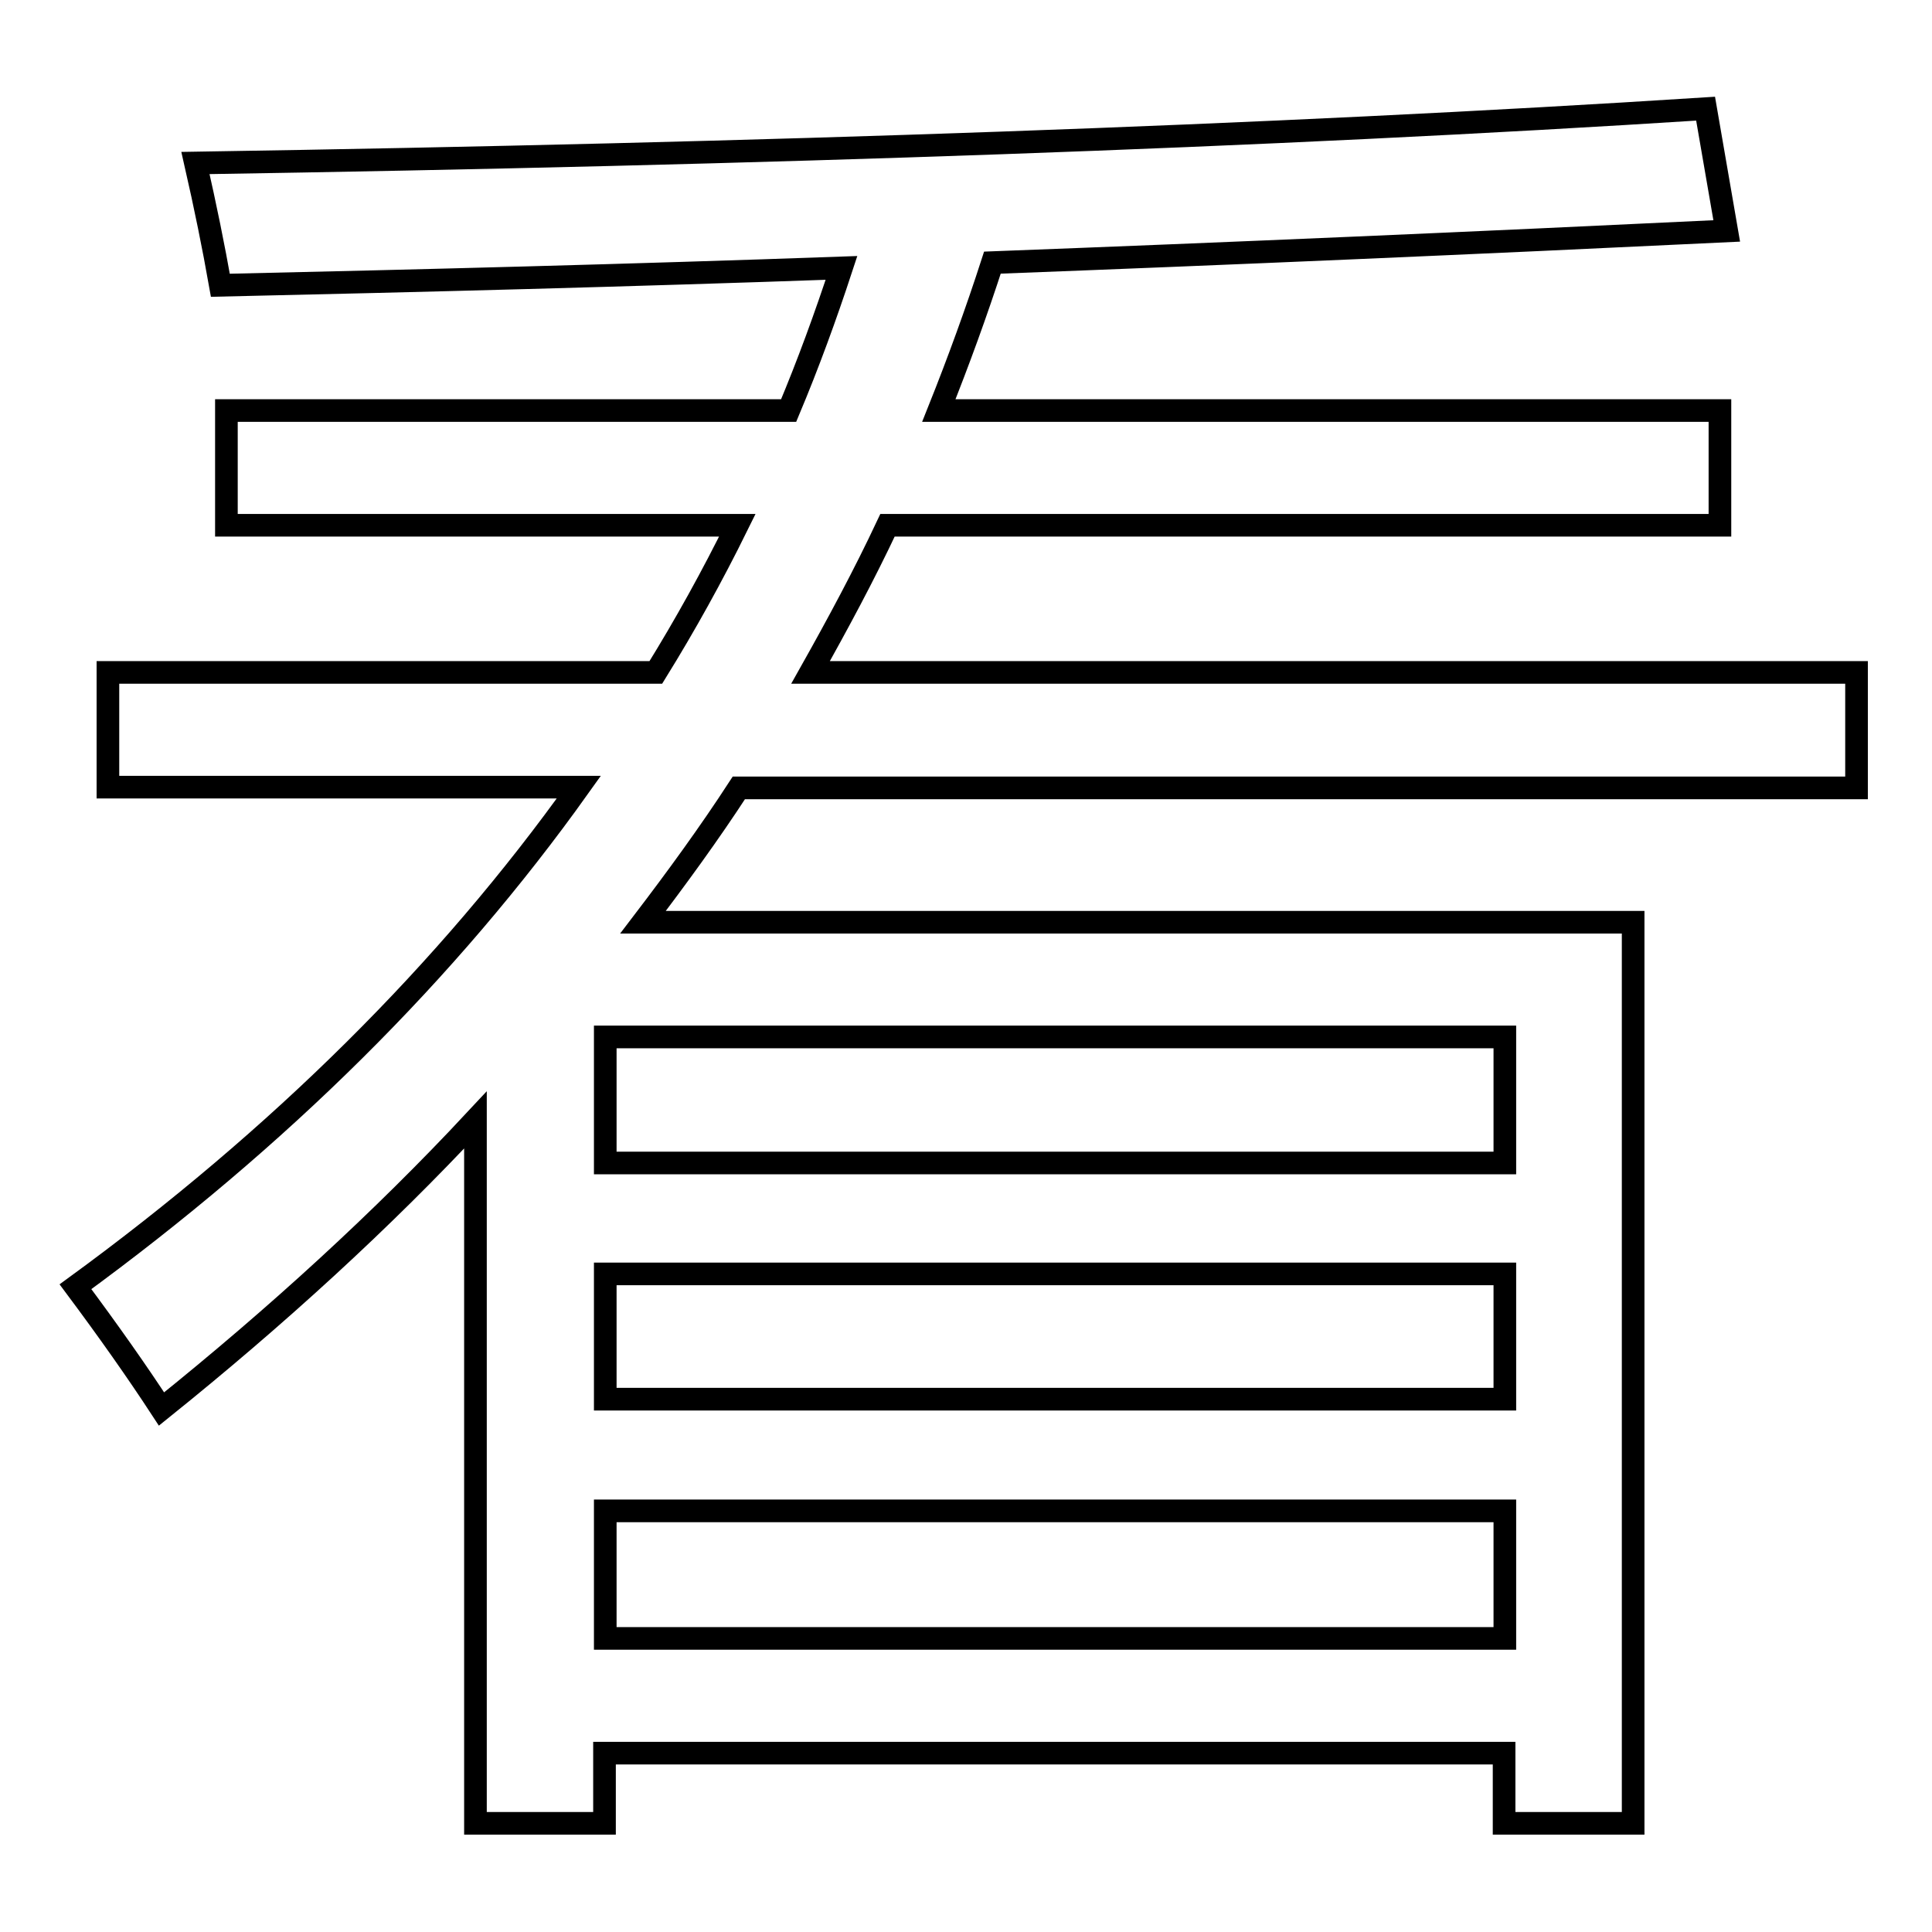
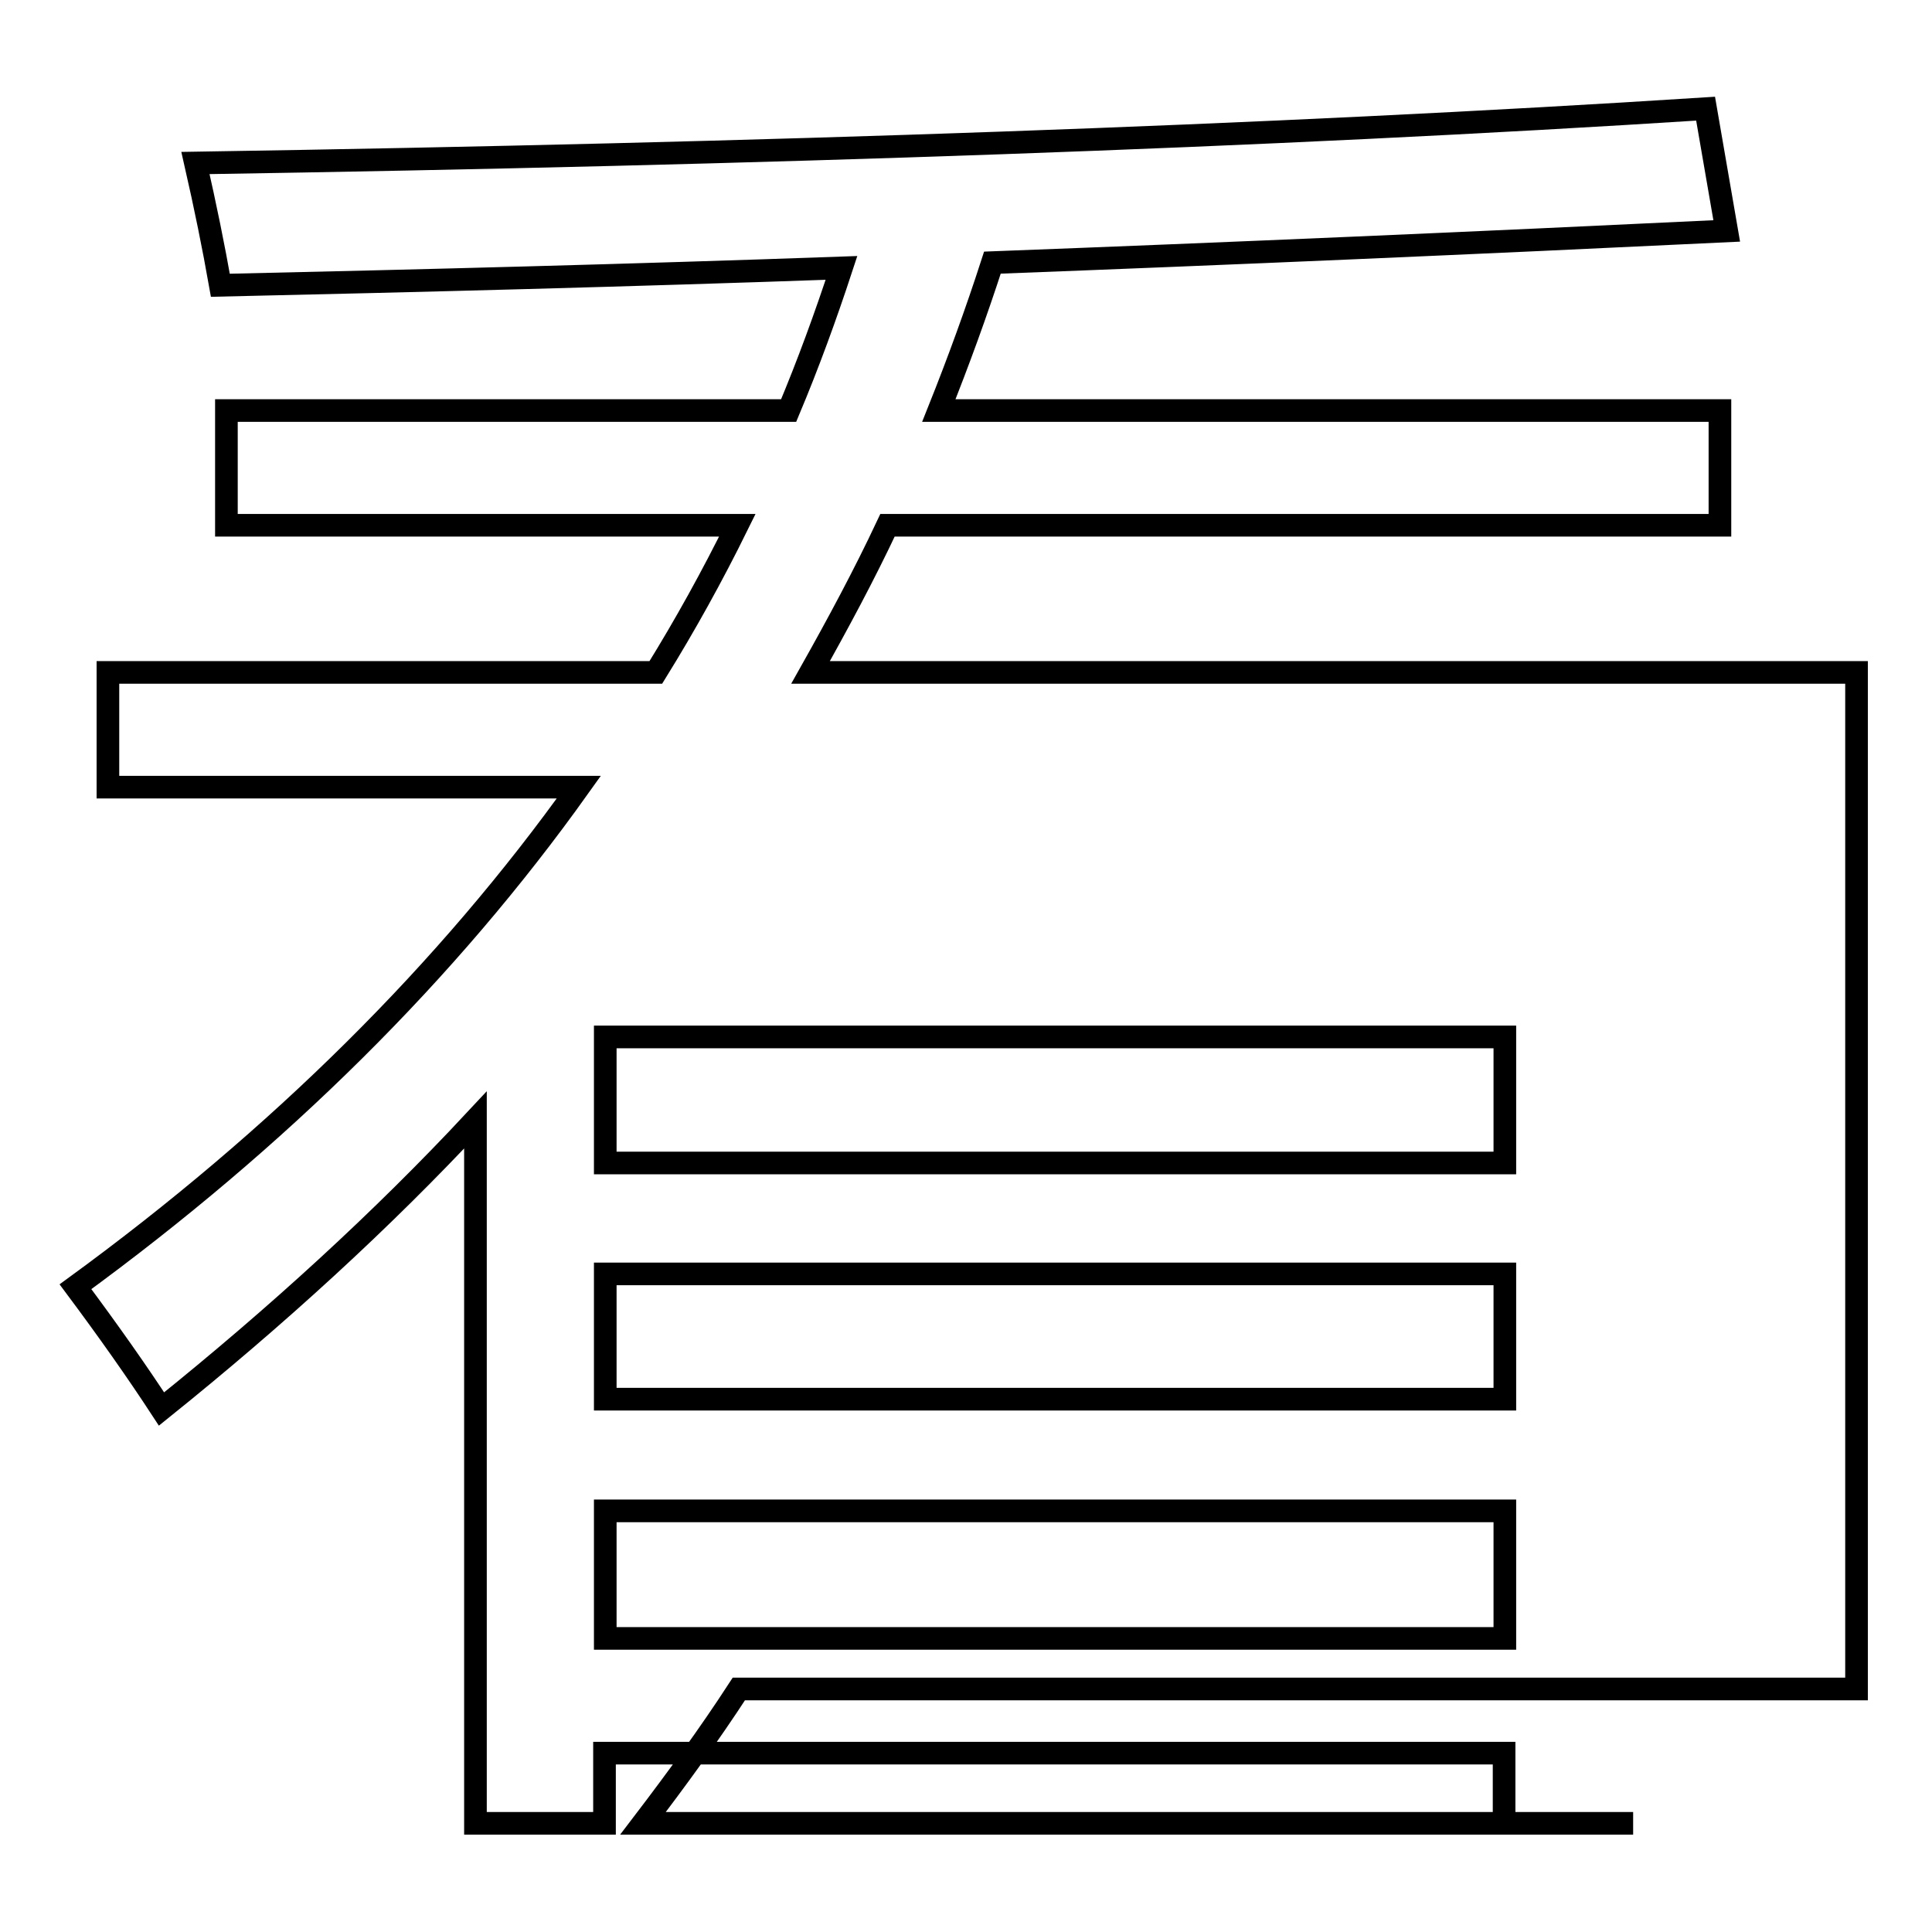
<svg xmlns="http://www.w3.org/2000/svg" version="1.1" x="0px" y="0px" viewBox="0 0 256 256" enable-background="new 0 0 256 256" xml:space="preserve">
  <g>
    <g>
-       <path stroke-width="3" fill-opacity="0" stroke="#000000" d="M14.3,104.3h62.4C59.3,128.7,37,150.8,10,170.5c4.4,5.9,8.2,11.3,11.4,16.2c15.3-12.3,29.2-25,41.6-38.3v93.2h17.1v-9.3h119.2v9.3h17.1V122.2H85.2c4.5-5.9,8.8-11.8,12.7-17.8H246V89.1H107.4c3.6-6.4,7.1-12.9,10.2-19.5h110.3V54.4H124.4c2.6-6.5,5-13.1,7.1-19.6c31.6-1.2,64-2.6,97.3-4.2L226,14.4c-57.7,3.7-124.4,6-200.1,7.2c1.3,5.7,2.4,11.1,3.3,16.2c26.7-0.6,54.2-1.3,82.3-2.3c-2.1,6.4-4.4,12.7-7,18.9H30v15.2h67.7c-3.3,6.7-6.9,13.2-10.8,19.5H14.3V104.3z M80.2,200.2h119.2v16.9H80.2V200.2z M199.4,154.1H80.2v-16.7h119.2V154.1z M80.2,168.8h119.2v16.6H80.2V168.8z" />
+       <path stroke-width="3" fill-opacity="0" stroke="#000000" d="M14.3,104.3h62.4C59.3,128.7,37,150.8,10,170.5c4.4,5.9,8.2,11.3,11.4,16.2c15.3-12.3,29.2-25,41.6-38.3v93.2h17.1v-9.3h119.2v9.3h17.1H85.2c4.5-5.9,8.8-11.8,12.7-17.8H246V89.1H107.4c3.6-6.4,7.1-12.9,10.2-19.5h110.3V54.4H124.4c2.6-6.5,5-13.1,7.1-19.6c31.6-1.2,64-2.6,97.3-4.2L226,14.4c-57.7,3.7-124.4,6-200.1,7.2c1.3,5.7,2.4,11.1,3.3,16.2c26.7-0.6,54.2-1.3,82.3-2.3c-2.1,6.4-4.4,12.7-7,18.9H30v15.2h67.7c-3.3,6.7-6.9,13.2-10.8,19.5H14.3V104.3z M80.2,200.2h119.2v16.9H80.2V200.2z M199.4,154.1H80.2v-16.7h119.2V154.1z M80.2,168.8h119.2v16.6H80.2V168.8z" />
    </g>
  </g>
</svg>